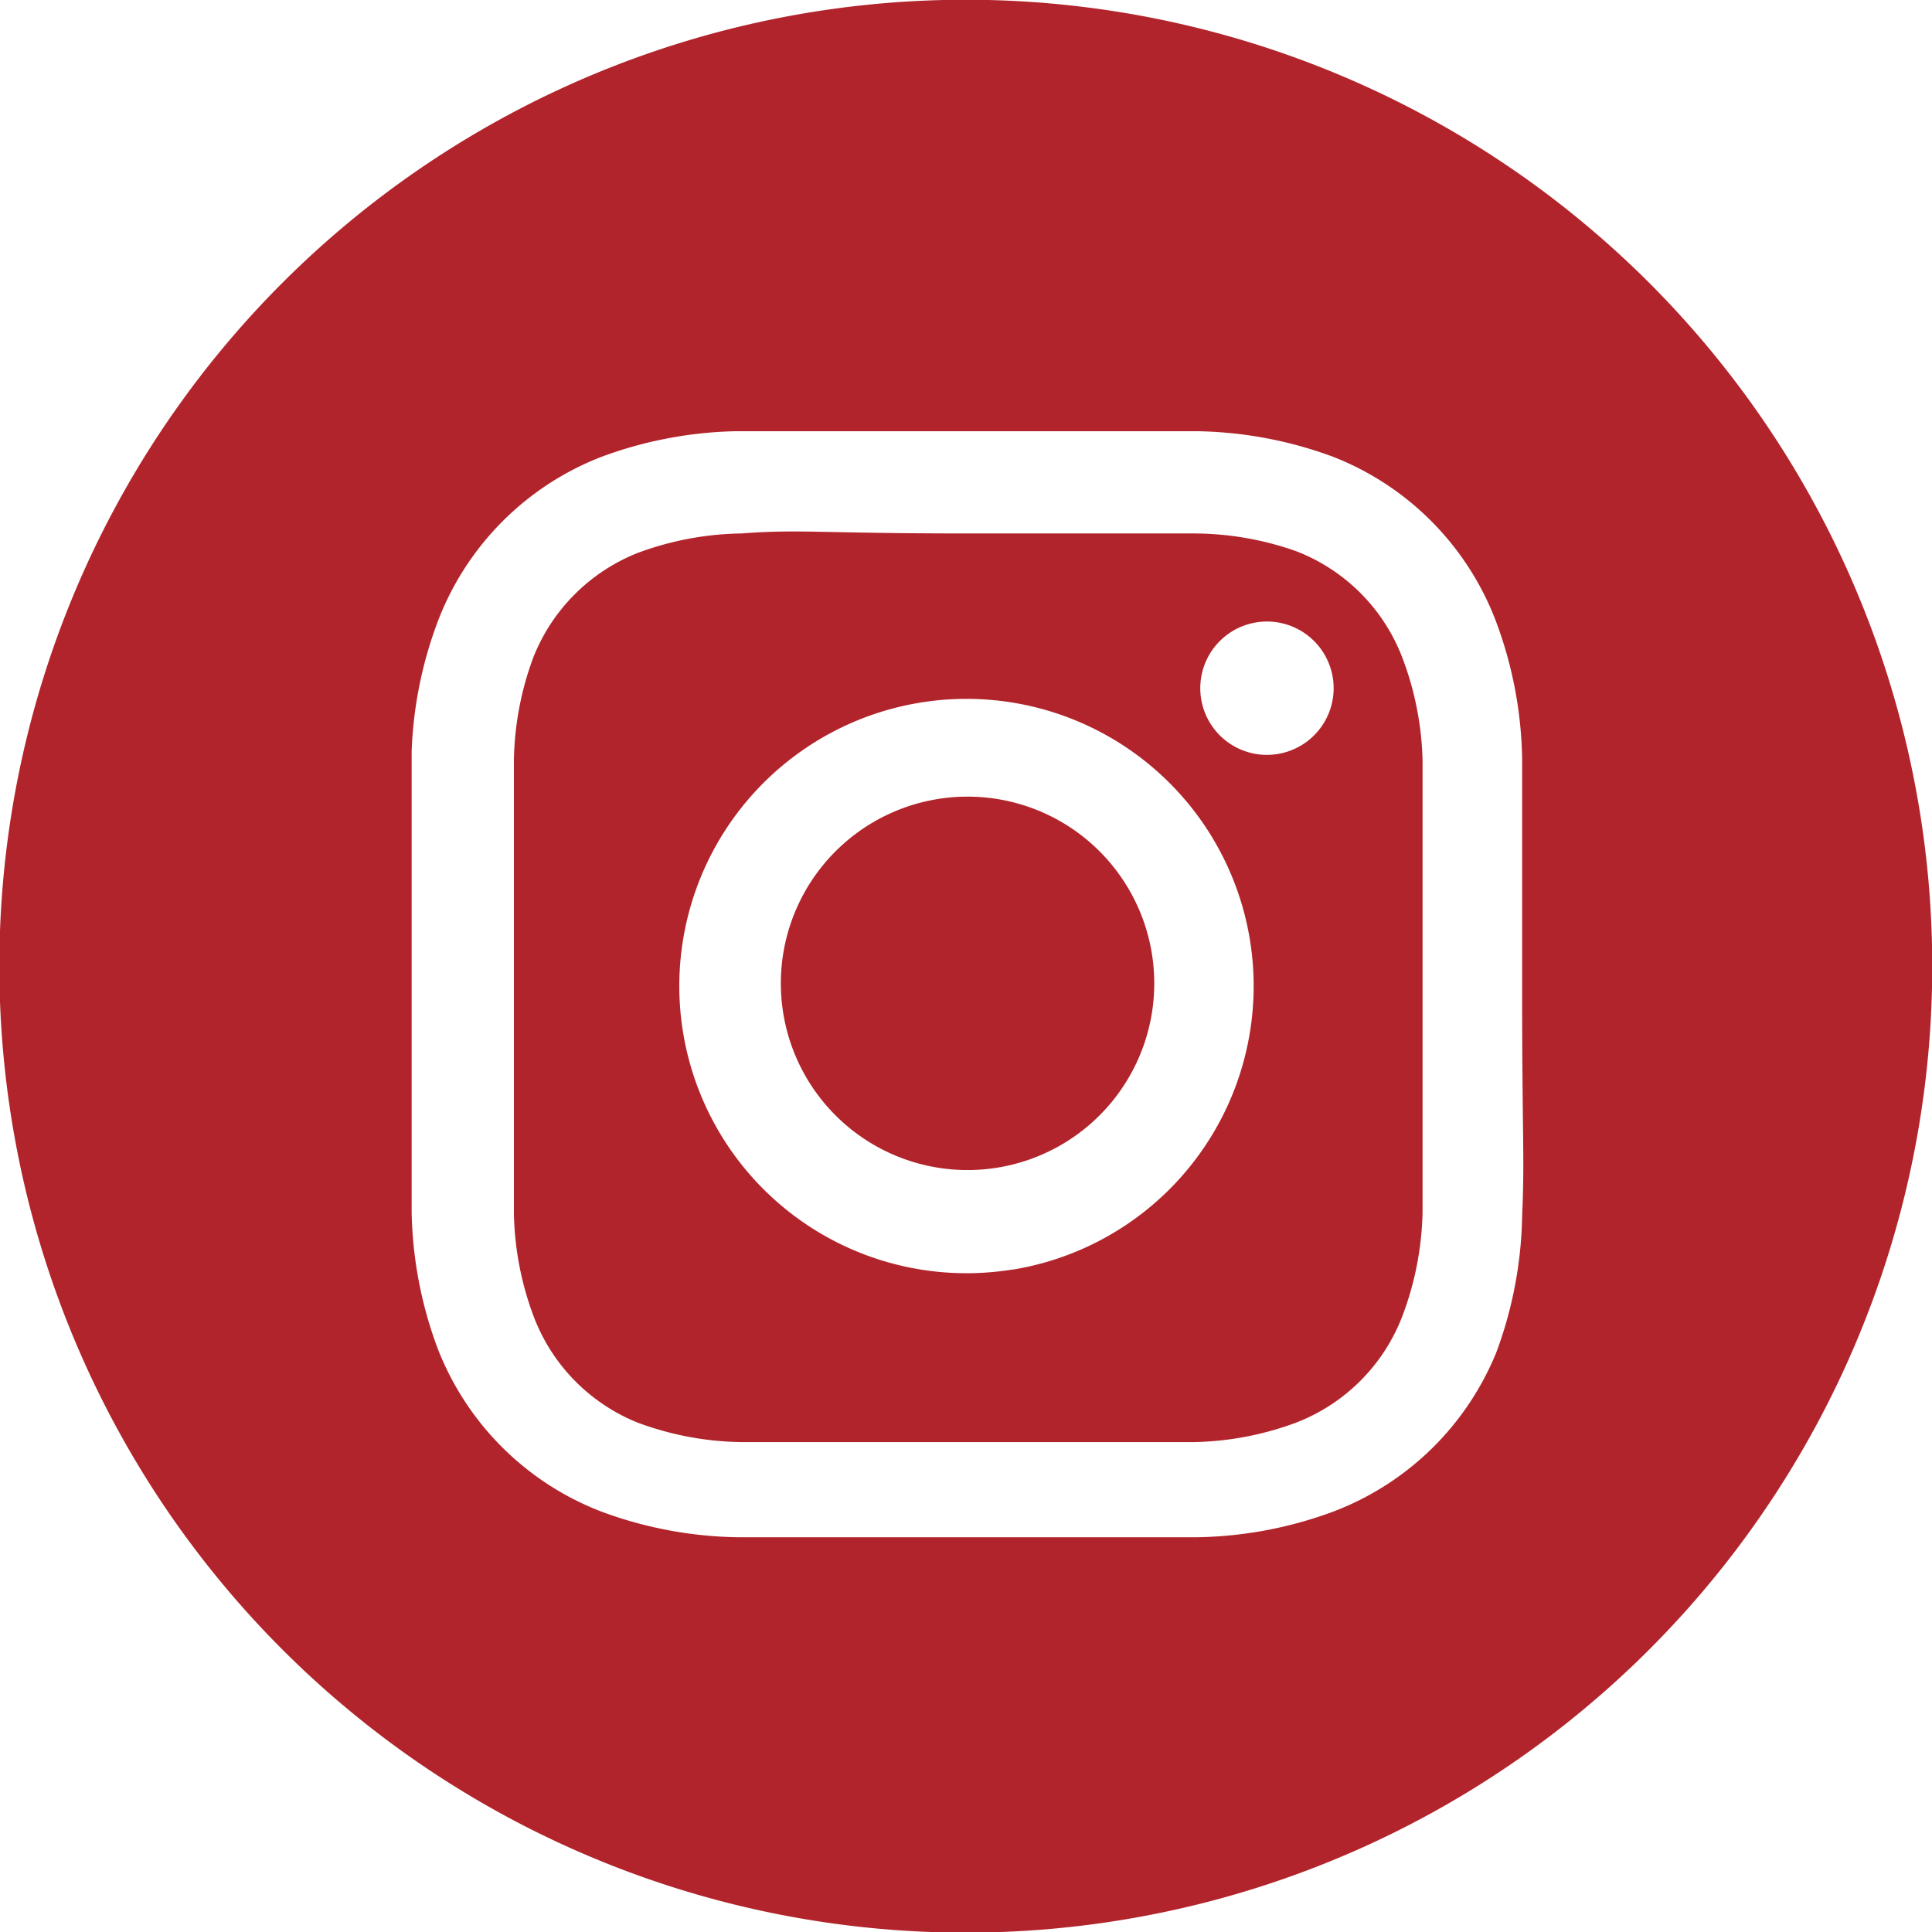
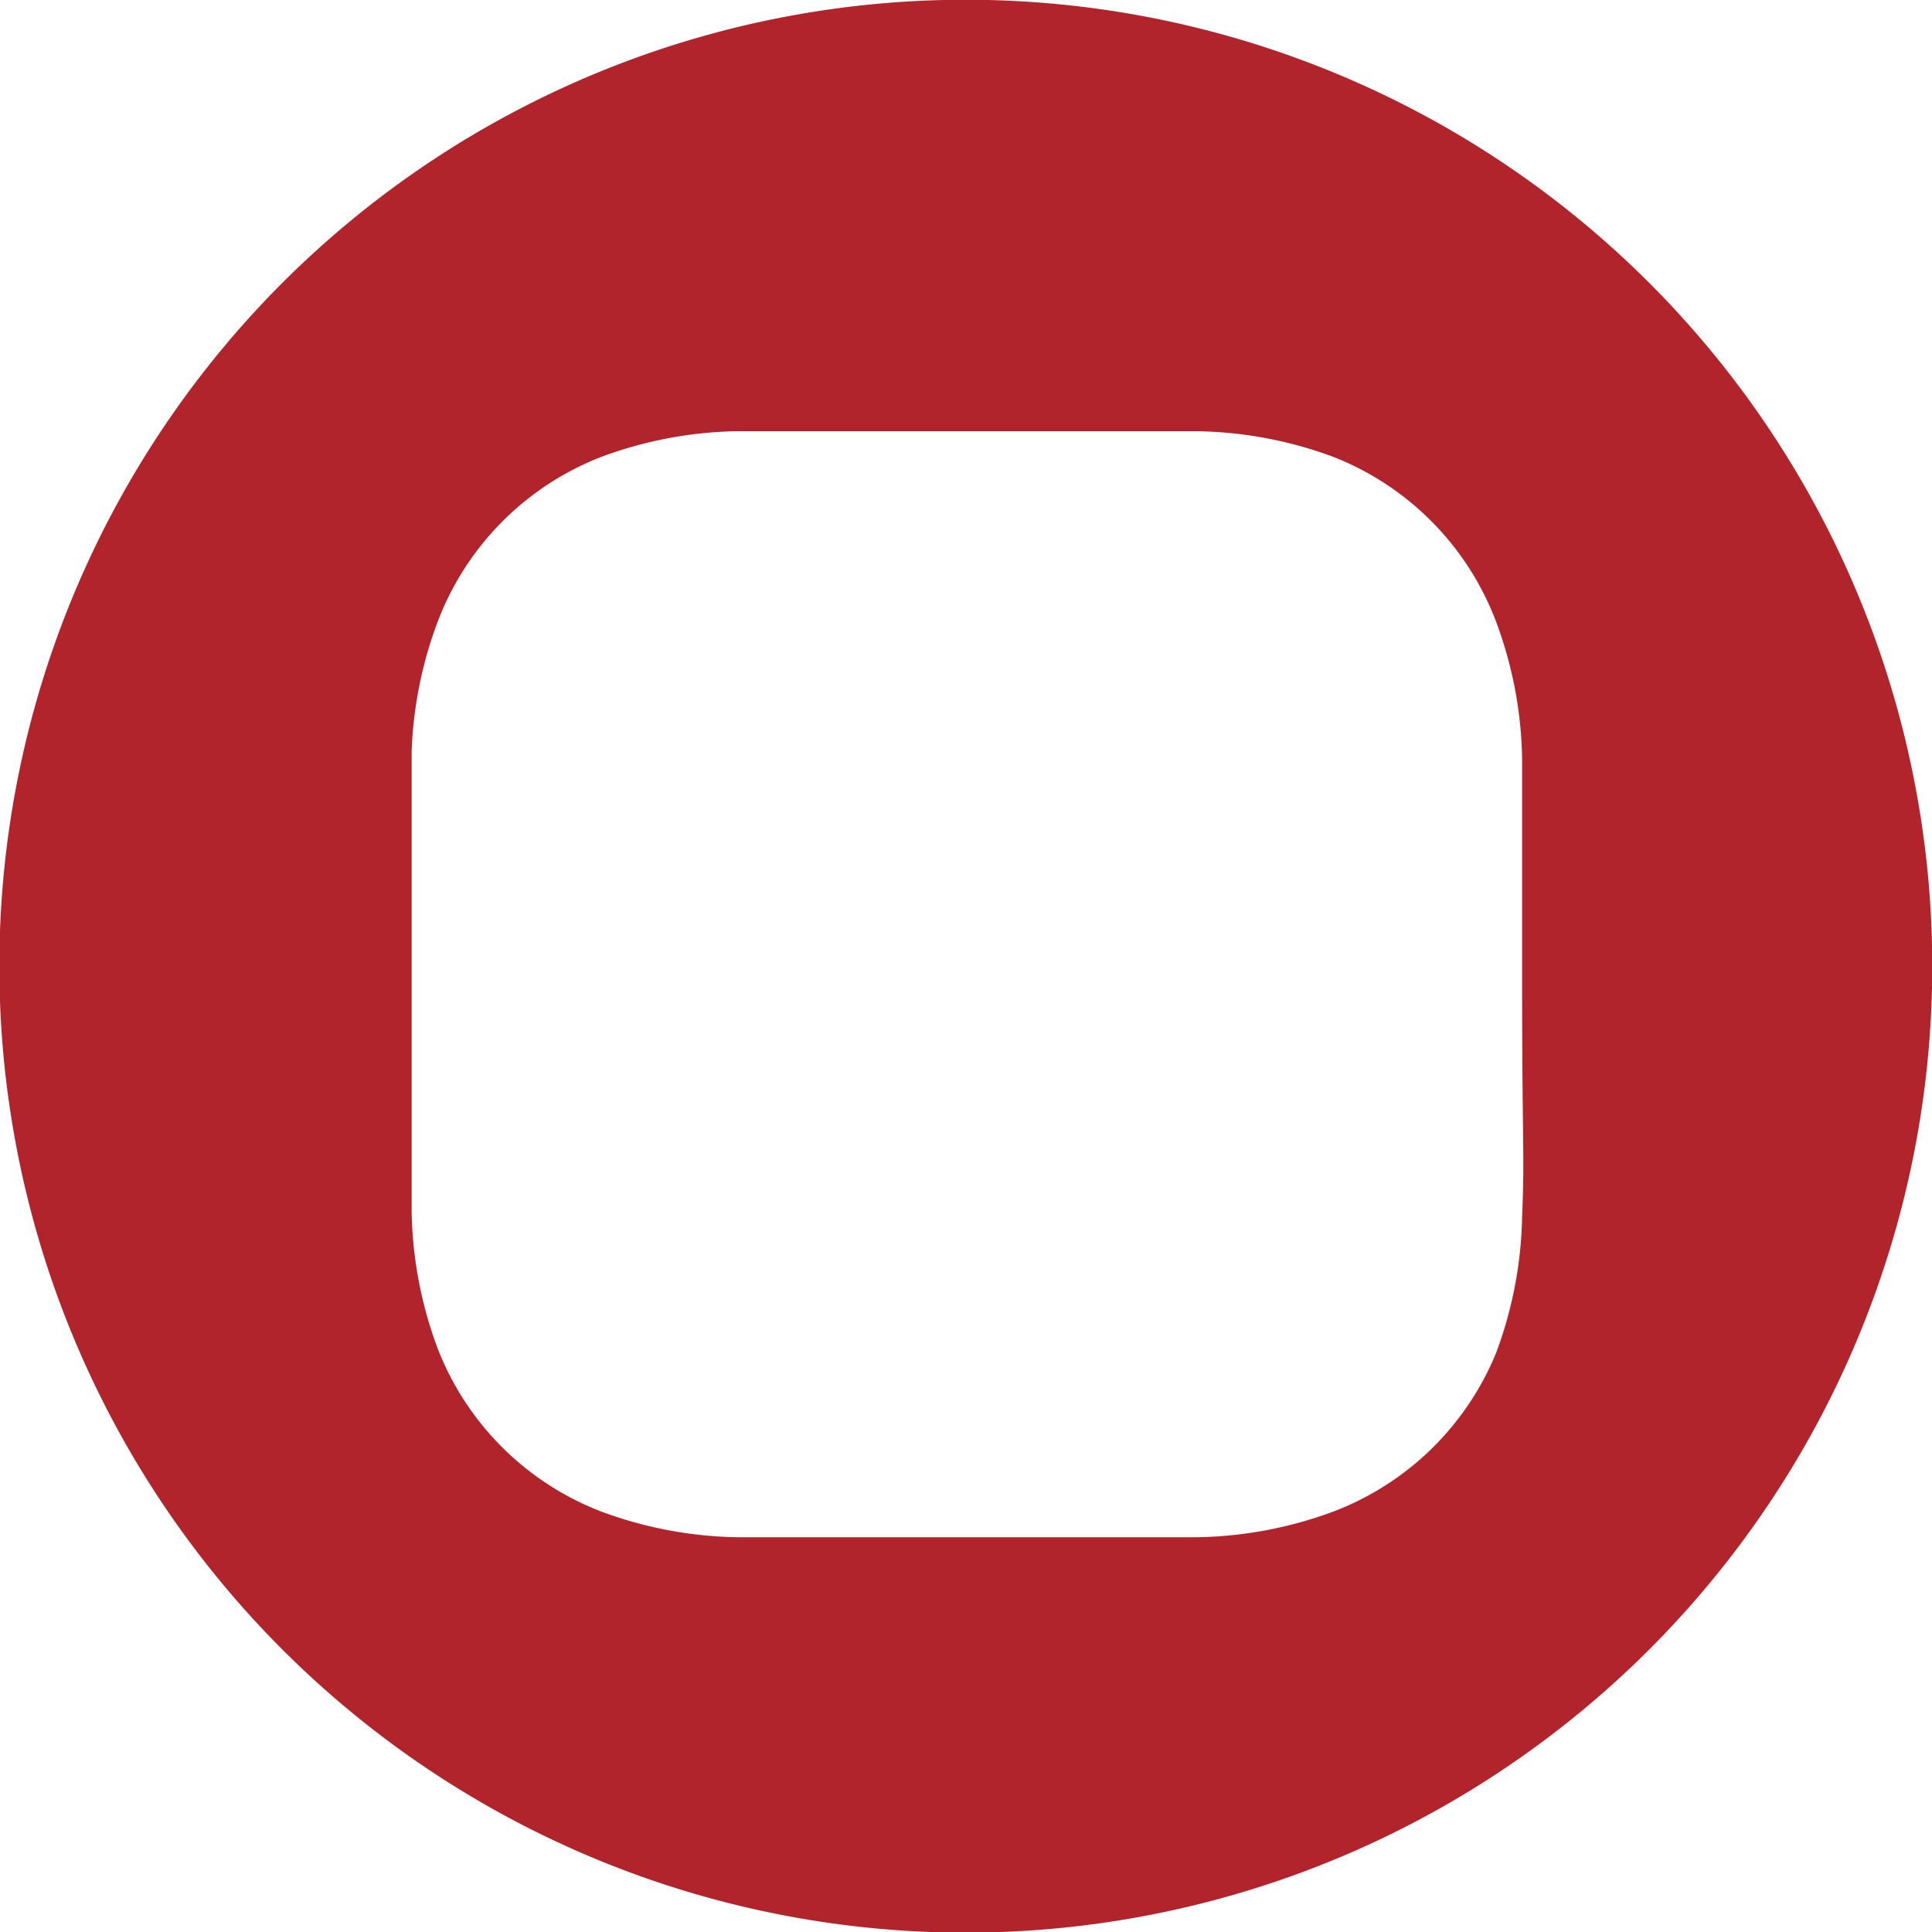
<svg xmlns="http://www.w3.org/2000/svg" width="21.73" height="21.73" viewBox="0 0 21.73 21.73">
  <defs>
    <style>.\34 24e693f-0f25-4897-8542-7d61a3a09f62{fill:#b2242b;}</style>
  </defs>
  <title>Asset 6</title>
  <g id="595dbde1-13a7-411b-957d-7cd4322a9790" data-name="Layer 2">
    <g id="87674037-87ab-49ad-8aac-f54deb705d4f" data-name="Capa 1">
      <g id="6653749c-44be-46eb-a5fa-70d9318396d9" data-name="&lt;Group&gt;">
-         <path id="0ad01bbf-8fa4-469d-8562-f9e5f6b97c17" data-name="&lt;Compound Path&gt;" class="424e693f-0f25-4897-8542-7d61a3a09f62" d="M15.77,7.39A2.08,2.08,0,0,0,14.58,6.2,3.47,3.47,0,0,0,13.42,6c-.66,0-.86,0-2.54,0S9,5.95,8.34,6a3.48,3.48,0,0,0-1.17.22A2.09,2.09,0,0,0,6,7.39a3.47,3.47,0,0,0-.22,1.17c0,.66,0,.86,0,2.54s0,1.88,0,2.54A3.47,3.47,0,0,0,6,14.8,2.08,2.08,0,0,0,7.17,16a3.48,3.48,0,0,0,1.17.22c.66,0,.86,0,2.54,0s1.88,0,2.54,0A3.47,3.47,0,0,0,14.58,16a2.08,2.08,0,0,0,1.19-1.19A3.48,3.48,0,0,0,16,13.63c0-.66,0-.86,0-2.54s0-1.88,0-2.54A3.48,3.48,0,0,0,15.77,7.39Zm-4.39,6.89a3.23,3.23,0,1,1,2.68-2.68A3.23,3.23,0,0,1,11.39,14.28Zm2.84-5.79A.75.75,0,1,1,15,7.74.75.75,0,0,1,14.23,8.49Z" />
-         <path id="1a06a8ec-60cc-4461-9344-69e34159ac66" data-name="&lt;Path&gt;" class="424e693f-0f25-4897-8542-7d61a3a09f62" d="M11.29,9a2.1,2.1,0,1,0,1.65,1.64A2.1,2.1,0,0,0,11.29,9Z" />
        <path id="7b2d24fd-0c8d-4ce9-b976-c9efa6070cbd" data-name="&lt;Compound Path&gt;" class="424e693f-0f25-4897-8542-7d61a3a09f62" d="M12.28.09a10.87,10.87,0,1,0,9.36,9.36A10.87,10.87,0,0,0,12.28.09Zm4.84,13.59a4.61,4.61,0,0,1-.29,1.53A3.21,3.21,0,0,1,15,17a4.61,4.61,0,0,1-1.53.29c-.67,0-.88,0-2.59,0s-1.92,0-2.59,0A4.6,4.6,0,0,1,6.76,17a3.21,3.21,0,0,1-1.84-1.84,4.61,4.61,0,0,1-.29-1.53c0-.67,0-.88,0-2.59s0-1.92,0-2.59A4.61,4.61,0,0,1,4.92,7,3.21,3.21,0,0,1,6.76,5.14a4.6,4.6,0,0,1,1.52-.29c.67,0,.88,0,2.59,0s1.92,0,2.59,0A4.6,4.6,0,0,1,15,5.14,3.21,3.21,0,0,1,16.83,7a4.61,4.61,0,0,1,.29,1.53c0,.67,0,.88,0,2.59S17.15,13,17.12,13.68Z" />
      </g>
    </g>
  </g>
</svg>